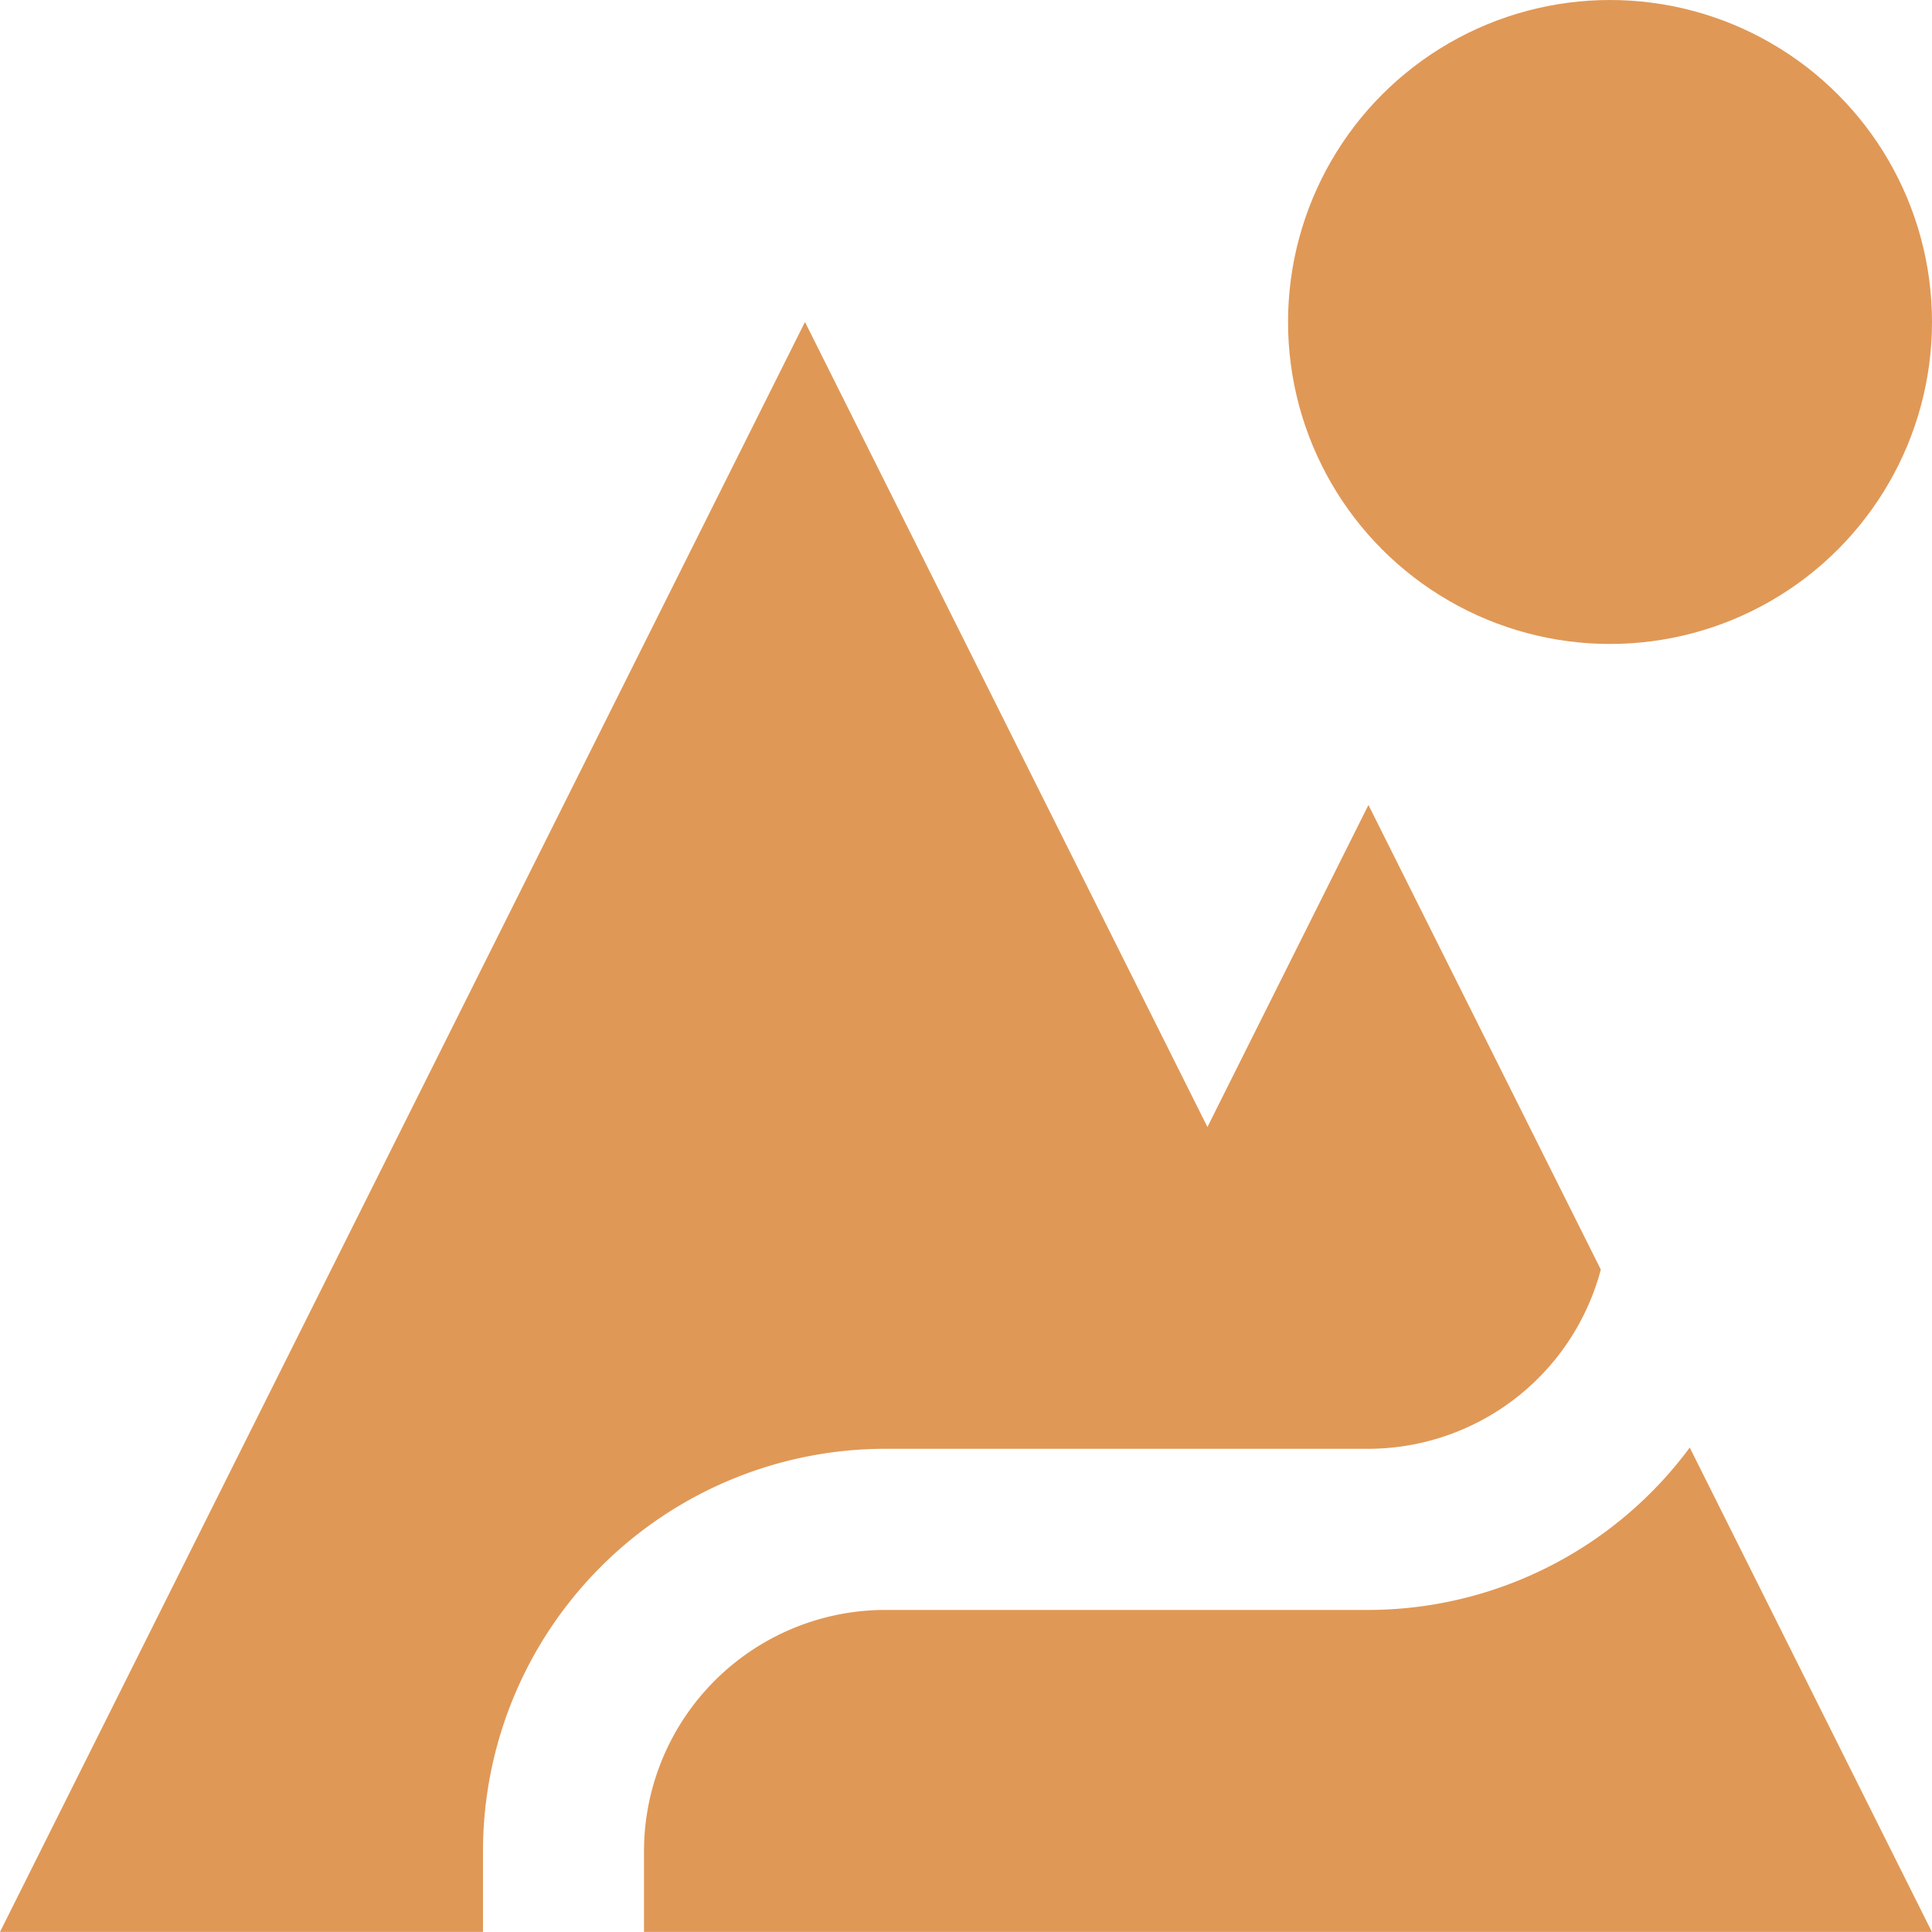
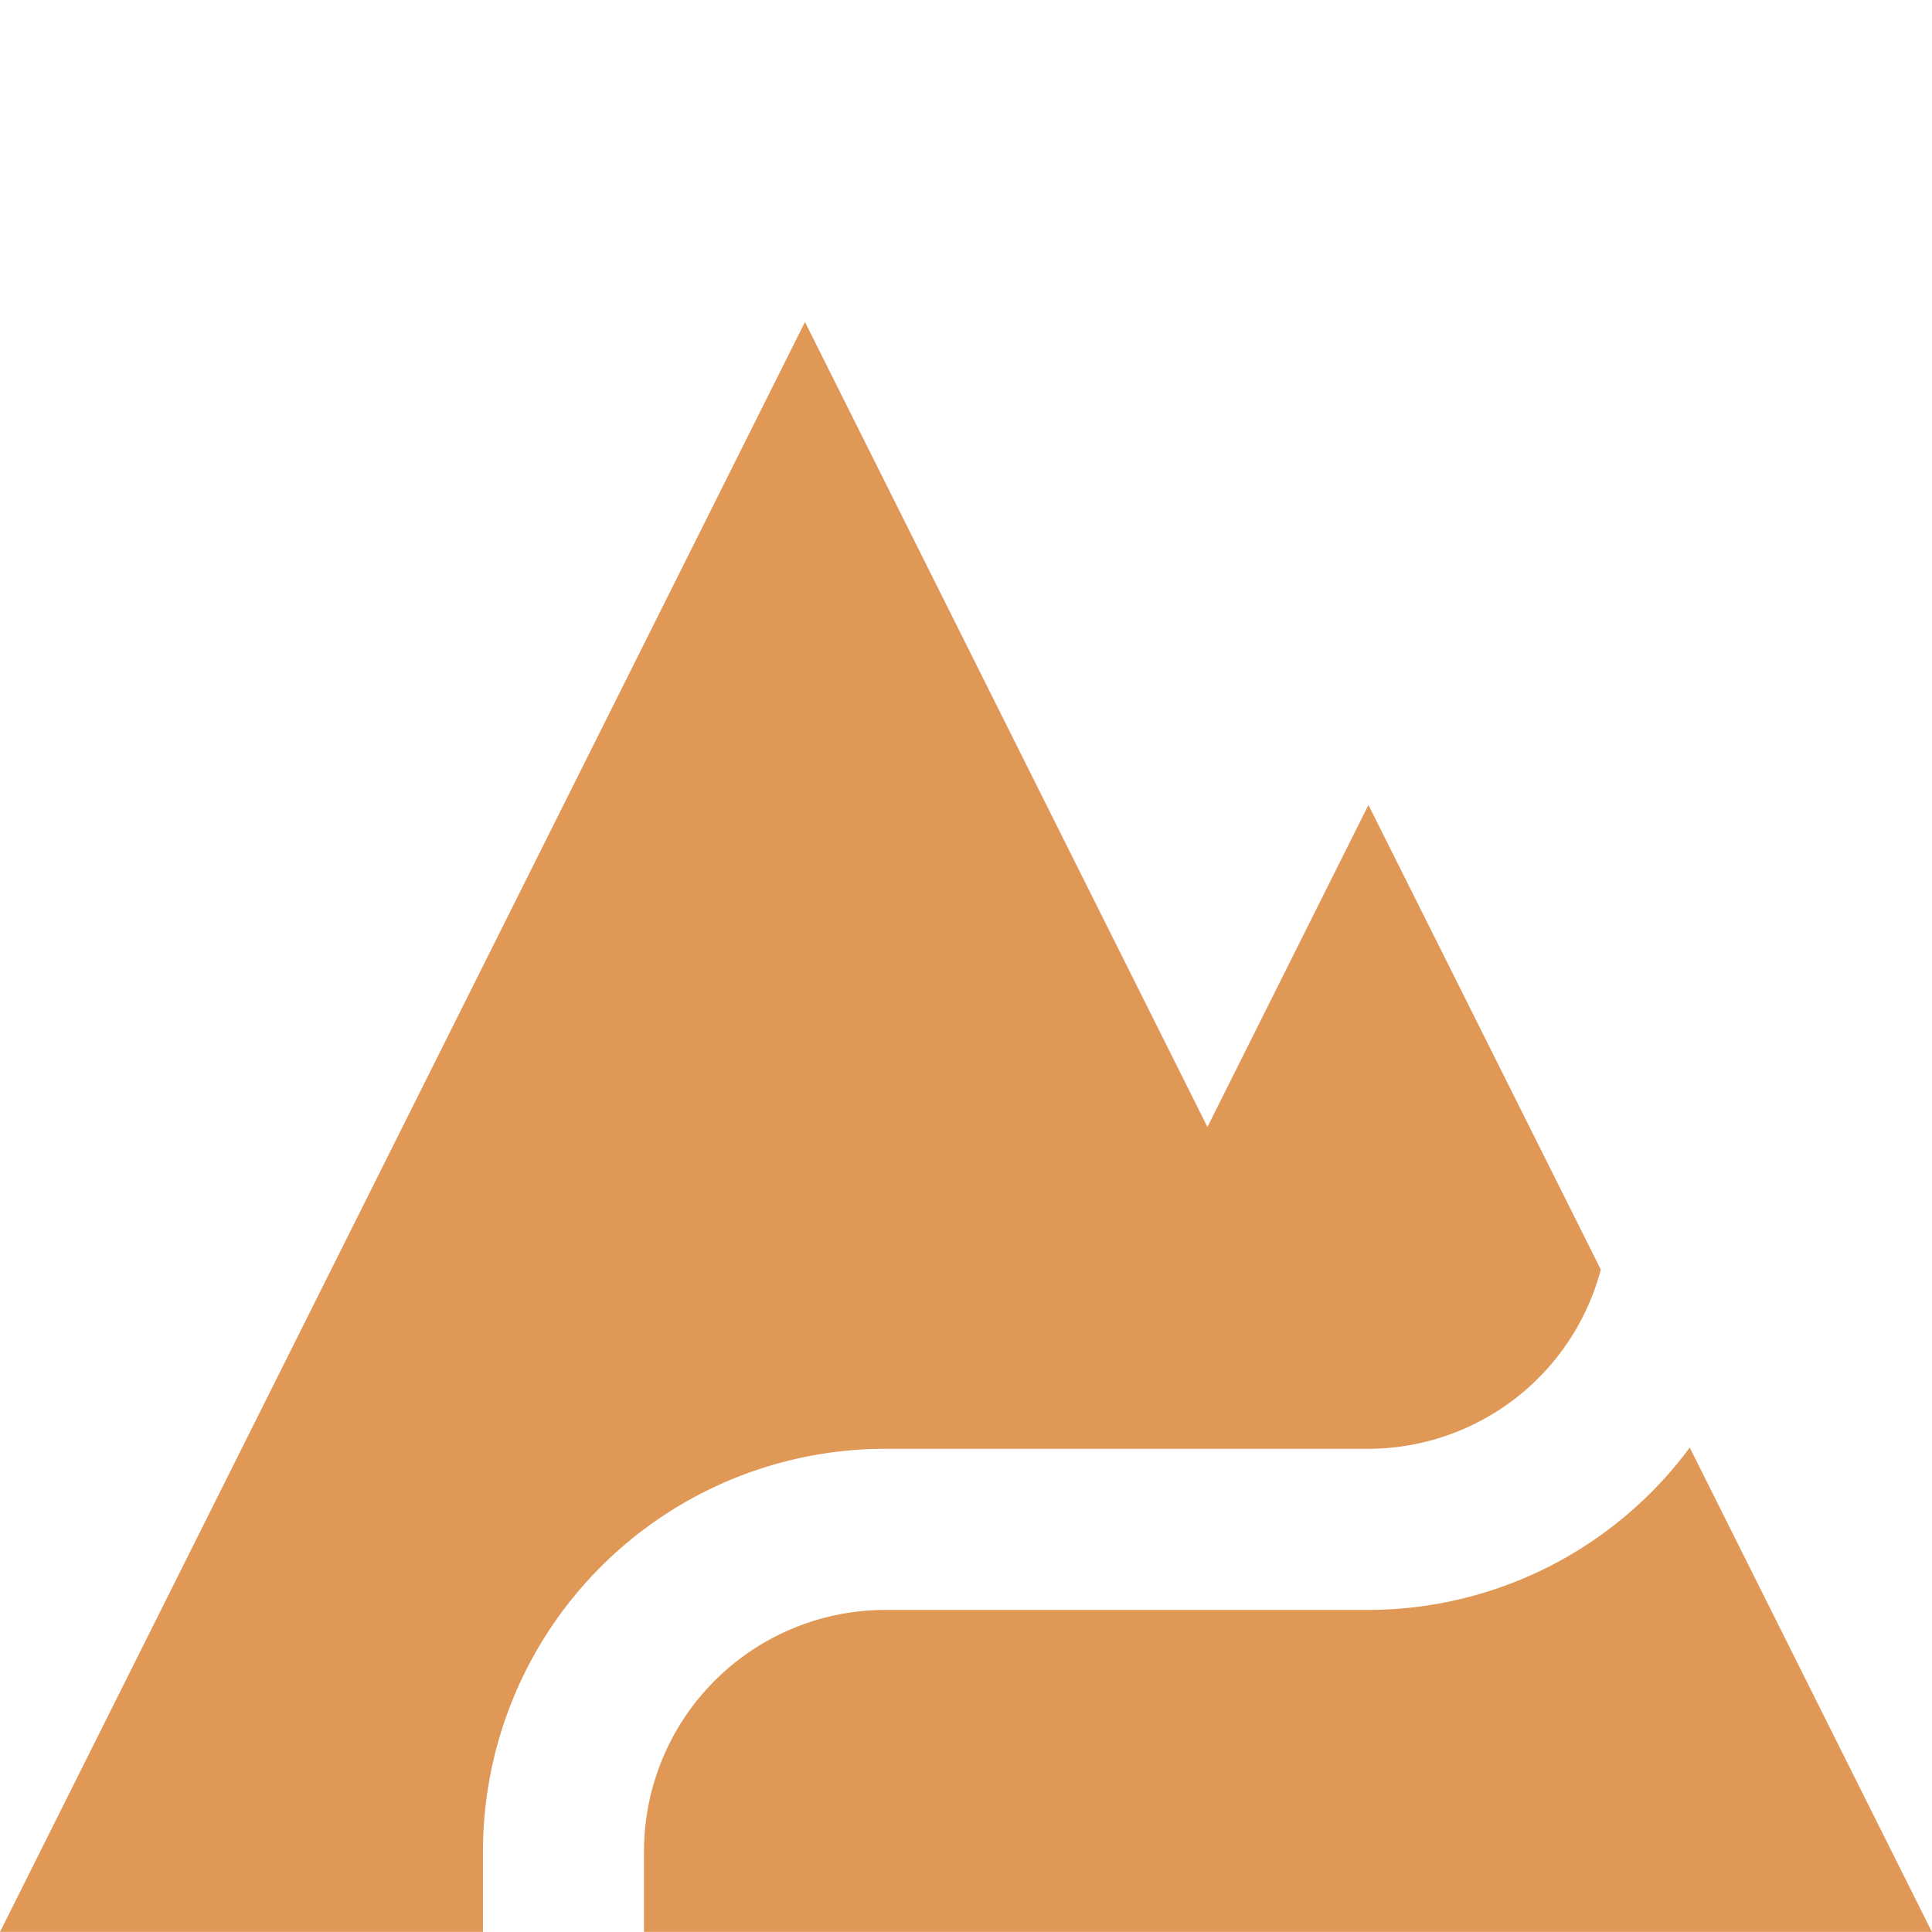
<svg xmlns="http://www.w3.org/2000/svg" id="_005-mountains" data-name="005-mountains" width="45.537" height="45.535" viewBox="0 0 45.537 45.535">
  <g id="Group_5479" data-name="Group 5479" transform="translate(30.359 0)">
    <g id="Group_5478" data-name="Group 5478">
-       <ellipse id="Ellipse_689" data-name="Ellipse 689" cx="7.589" cy="7.589" rx="7.589" ry="7.589" fill="#e09856" />
-     </g>
+       </g>
  </g>
  <g id="Group_5481" data-name="Group 5481" transform="translate(0 7.589)">
    <g id="Group_5480" data-name="Group 5480">
      <path id="Path_4766" data-name="Path 4766" d="M32.254,79.657l-3.795,7.59L18.973,68.273,0,106.219H11.384v-1.9a9.487,9.487,0,0,1,9.487-9.487H32.254a5.679,5.679,0,0,0,5.477-4.225Z" transform="translate(0 -68.273)" fill="#e09856" />
    </g>
  </g>
  <g id="Group_5483" data-name="Group 5483" transform="translate(15.179 34.119)">
    <g id="Group_5482" data-name="Group 5482">
      <path id="Path_4767" data-name="Path 4767" d="M161.183,306.921a9.438,9.438,0,0,1-7.573,3.827H142.227a5.692,5.692,0,0,0-5.692,5.692v1.9h30.357Z" transform="translate(-136.535 -306.921)" fill="#e09856" />
    </g>
  </g>
</svg>